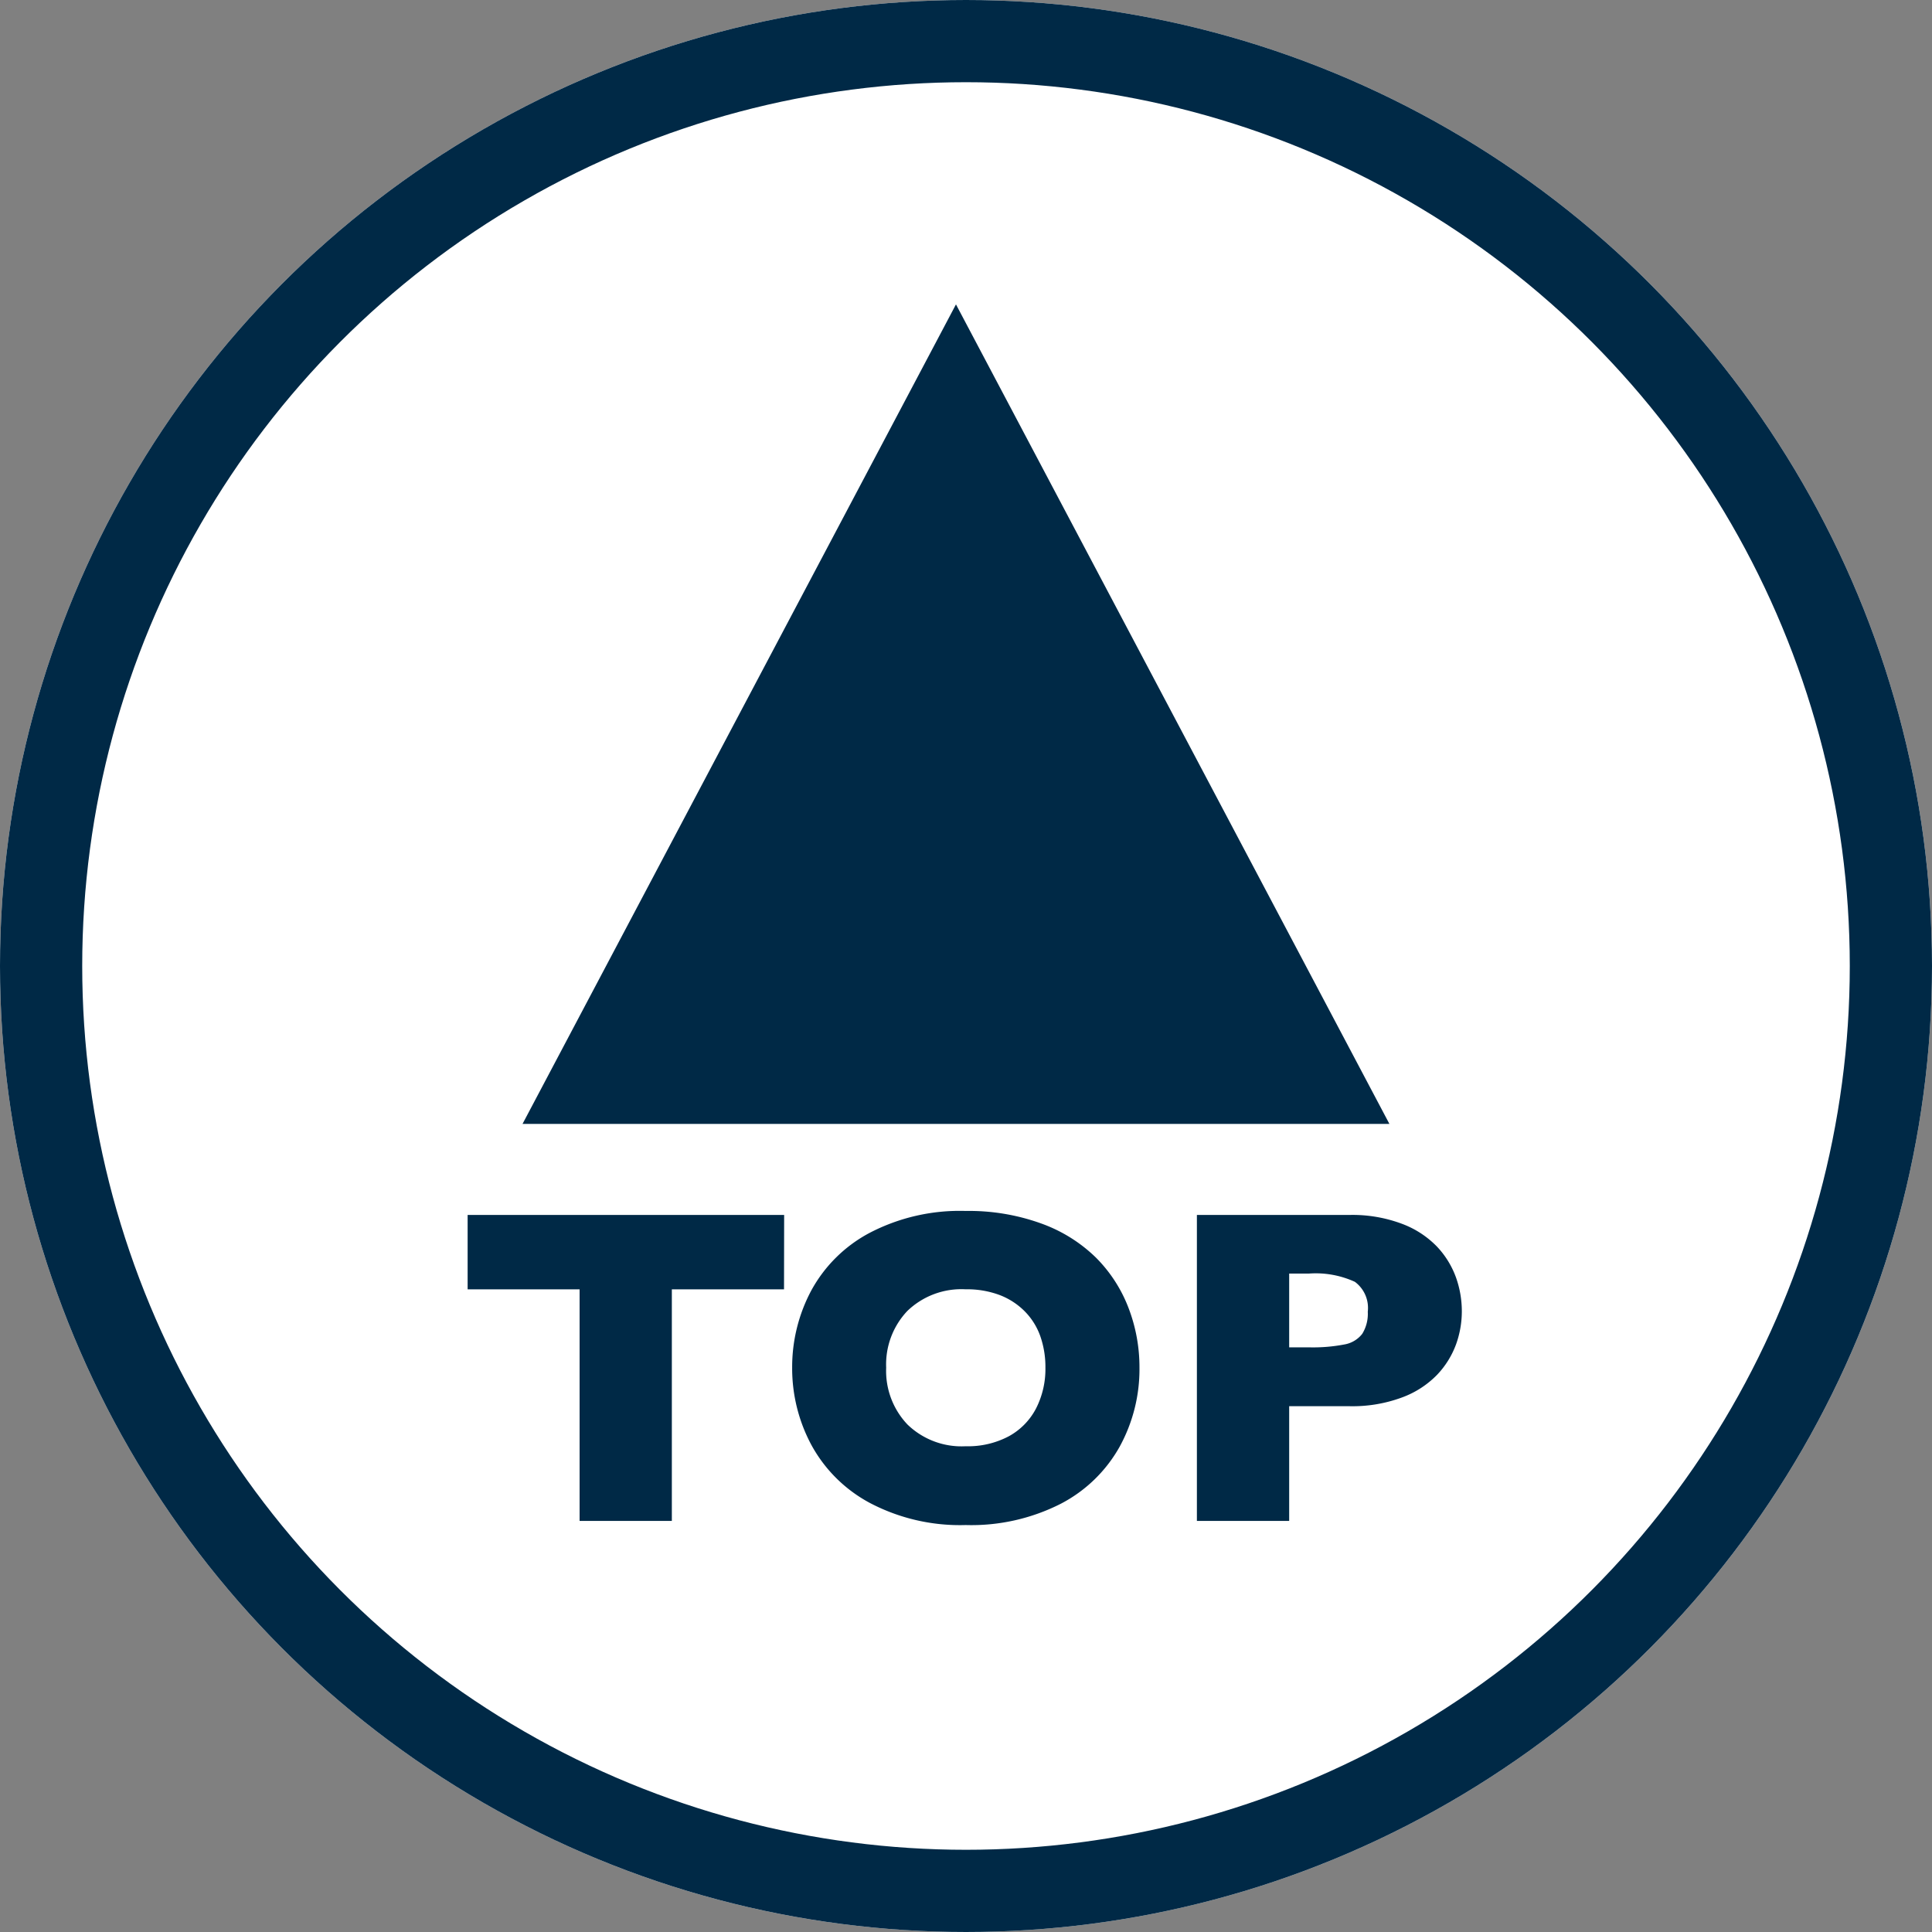
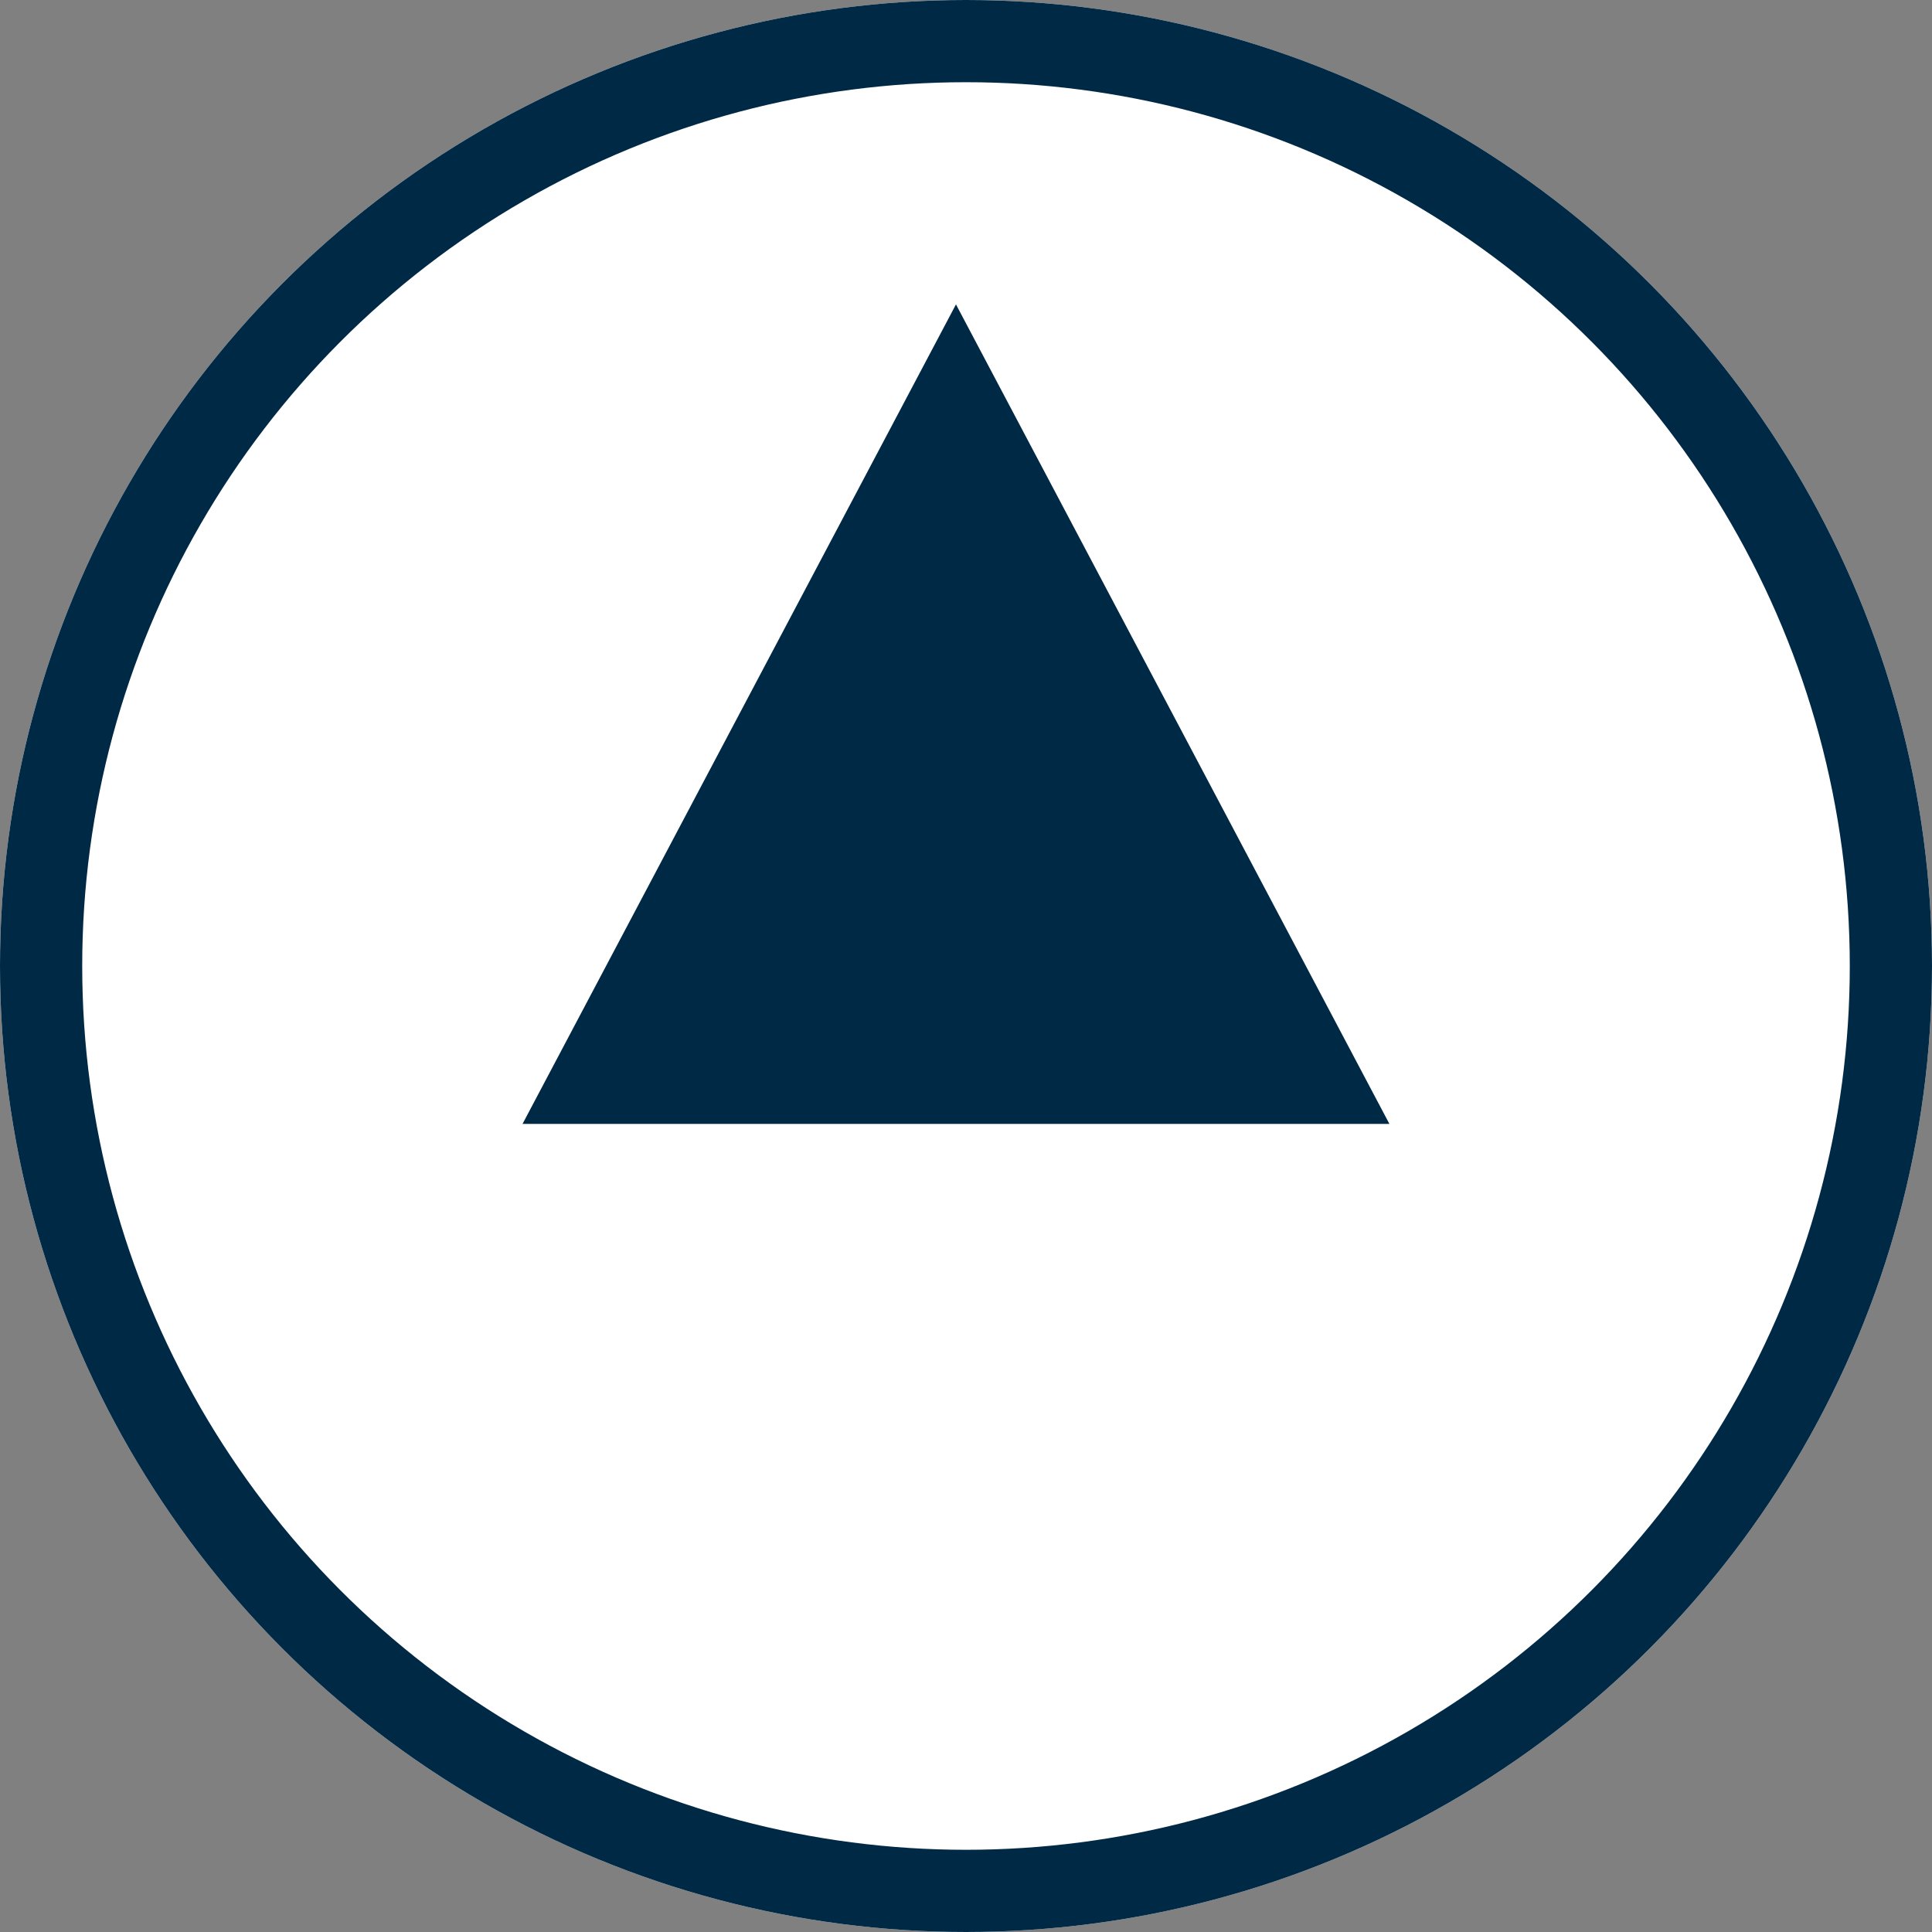
<svg xmlns="http://www.w3.org/2000/svg" width="47" height="47" viewBox="0 0 47 47">
  <rect x="0" y="0" width="47" height="47" fill="#808080" stroke="none" />
  <g id="グループ_25851" data-name="グループ 25851" transform="translate(-312 -738)">
    <g id="グループ_25850" data-name="グループ 25850" transform="translate(2851.696 4157.542) rotate(180)">
      <g id="楕円形_3" data-name="楕円形 3" transform="translate(2492.696 3372.542)" fill="#fff" stroke="#002946" stroke-width="2">
        <circle cx="23.5" cy="23.5" r="23.5" stroke="none" />
        <circle cx="23.5" cy="23.5" r="22.5" fill="none" />
      </g>
      <path id="多角形_17" data-name="多角形 17" d="M10.544,0,21.088,19.936H0Z" transform="translate(2526.984 3412.137) rotate(180)" fill="#002946" />
-       <path id="パス_116731" data-name="パス 116731" d="M8.073-5.634H5.344V0H3.1V-5.634H.376v-1.81h7.7ZM16.72-3.728A3.918,3.918,0,0,1,16.24-1.81,3.473,3.473,0,0,1,14.808-.419,4.8,4.8,0,0,1,12.493.1,4.707,4.707,0,0,1,10.157-.44,3.493,3.493,0,0,1,8.736-1.853a3.94,3.94,0,0,1-.465-1.875A3.953,3.953,0,0,1,8.733-5.6a3.459,3.459,0,0,1,1.421-1.407,4.741,4.741,0,0,1,2.339-.534,5.168,5.168,0,0,1,1.84.306,3.683,3.683,0,0,1,1.329.83,3.493,3.493,0,0,1,.79,1.219A4.028,4.028,0,0,1,16.72-3.728Zm-2.288,0a2.265,2.265,0,0,0-.124-.765,1.632,1.632,0,0,0-.373-.6,1.731,1.731,0,0,0-.61-.4,2.253,2.253,0,0,0-.833-.142,1.894,1.894,0,0,0-1.418.526,1.888,1.888,0,0,0-.516,1.38,1.892,1.892,0,0,0,.518,1.383,1.89,1.89,0,0,0,1.415.529,2.119,2.119,0,0,0,1.053-.244,1.625,1.625,0,0,0,.661-.677A2.111,2.111,0,0,0,14.432-3.728ZM24.562-5.1a2.366,2.366,0,0,1-.142.808,2.152,2.152,0,0,1-.459.736,2.29,2.29,0,0,1-.857.553,3.464,3.464,0,0,1-1.27.212H20.362V0H18.117V-7.444h3.717a3.425,3.425,0,0,1,1.27.215,2.3,2.3,0,0,1,.857.559,2.16,2.16,0,0,1,.459.747A2.45,2.45,0,0,1,24.562-5.1Zm-2.288.011a.789.789,0,0,0-.314-.728,2.287,2.287,0,0,0-1.125-.2h-.473v1.794h.483a4.033,4.033,0,0,0,.859-.07.7.7,0,0,0,.435-.258A.926.926,0,0,0,22.274-5.092Z" transform="translate(2528.696 3382.542) rotate(180)" fill="#002946" />
    </g>
  </g>
</svg>